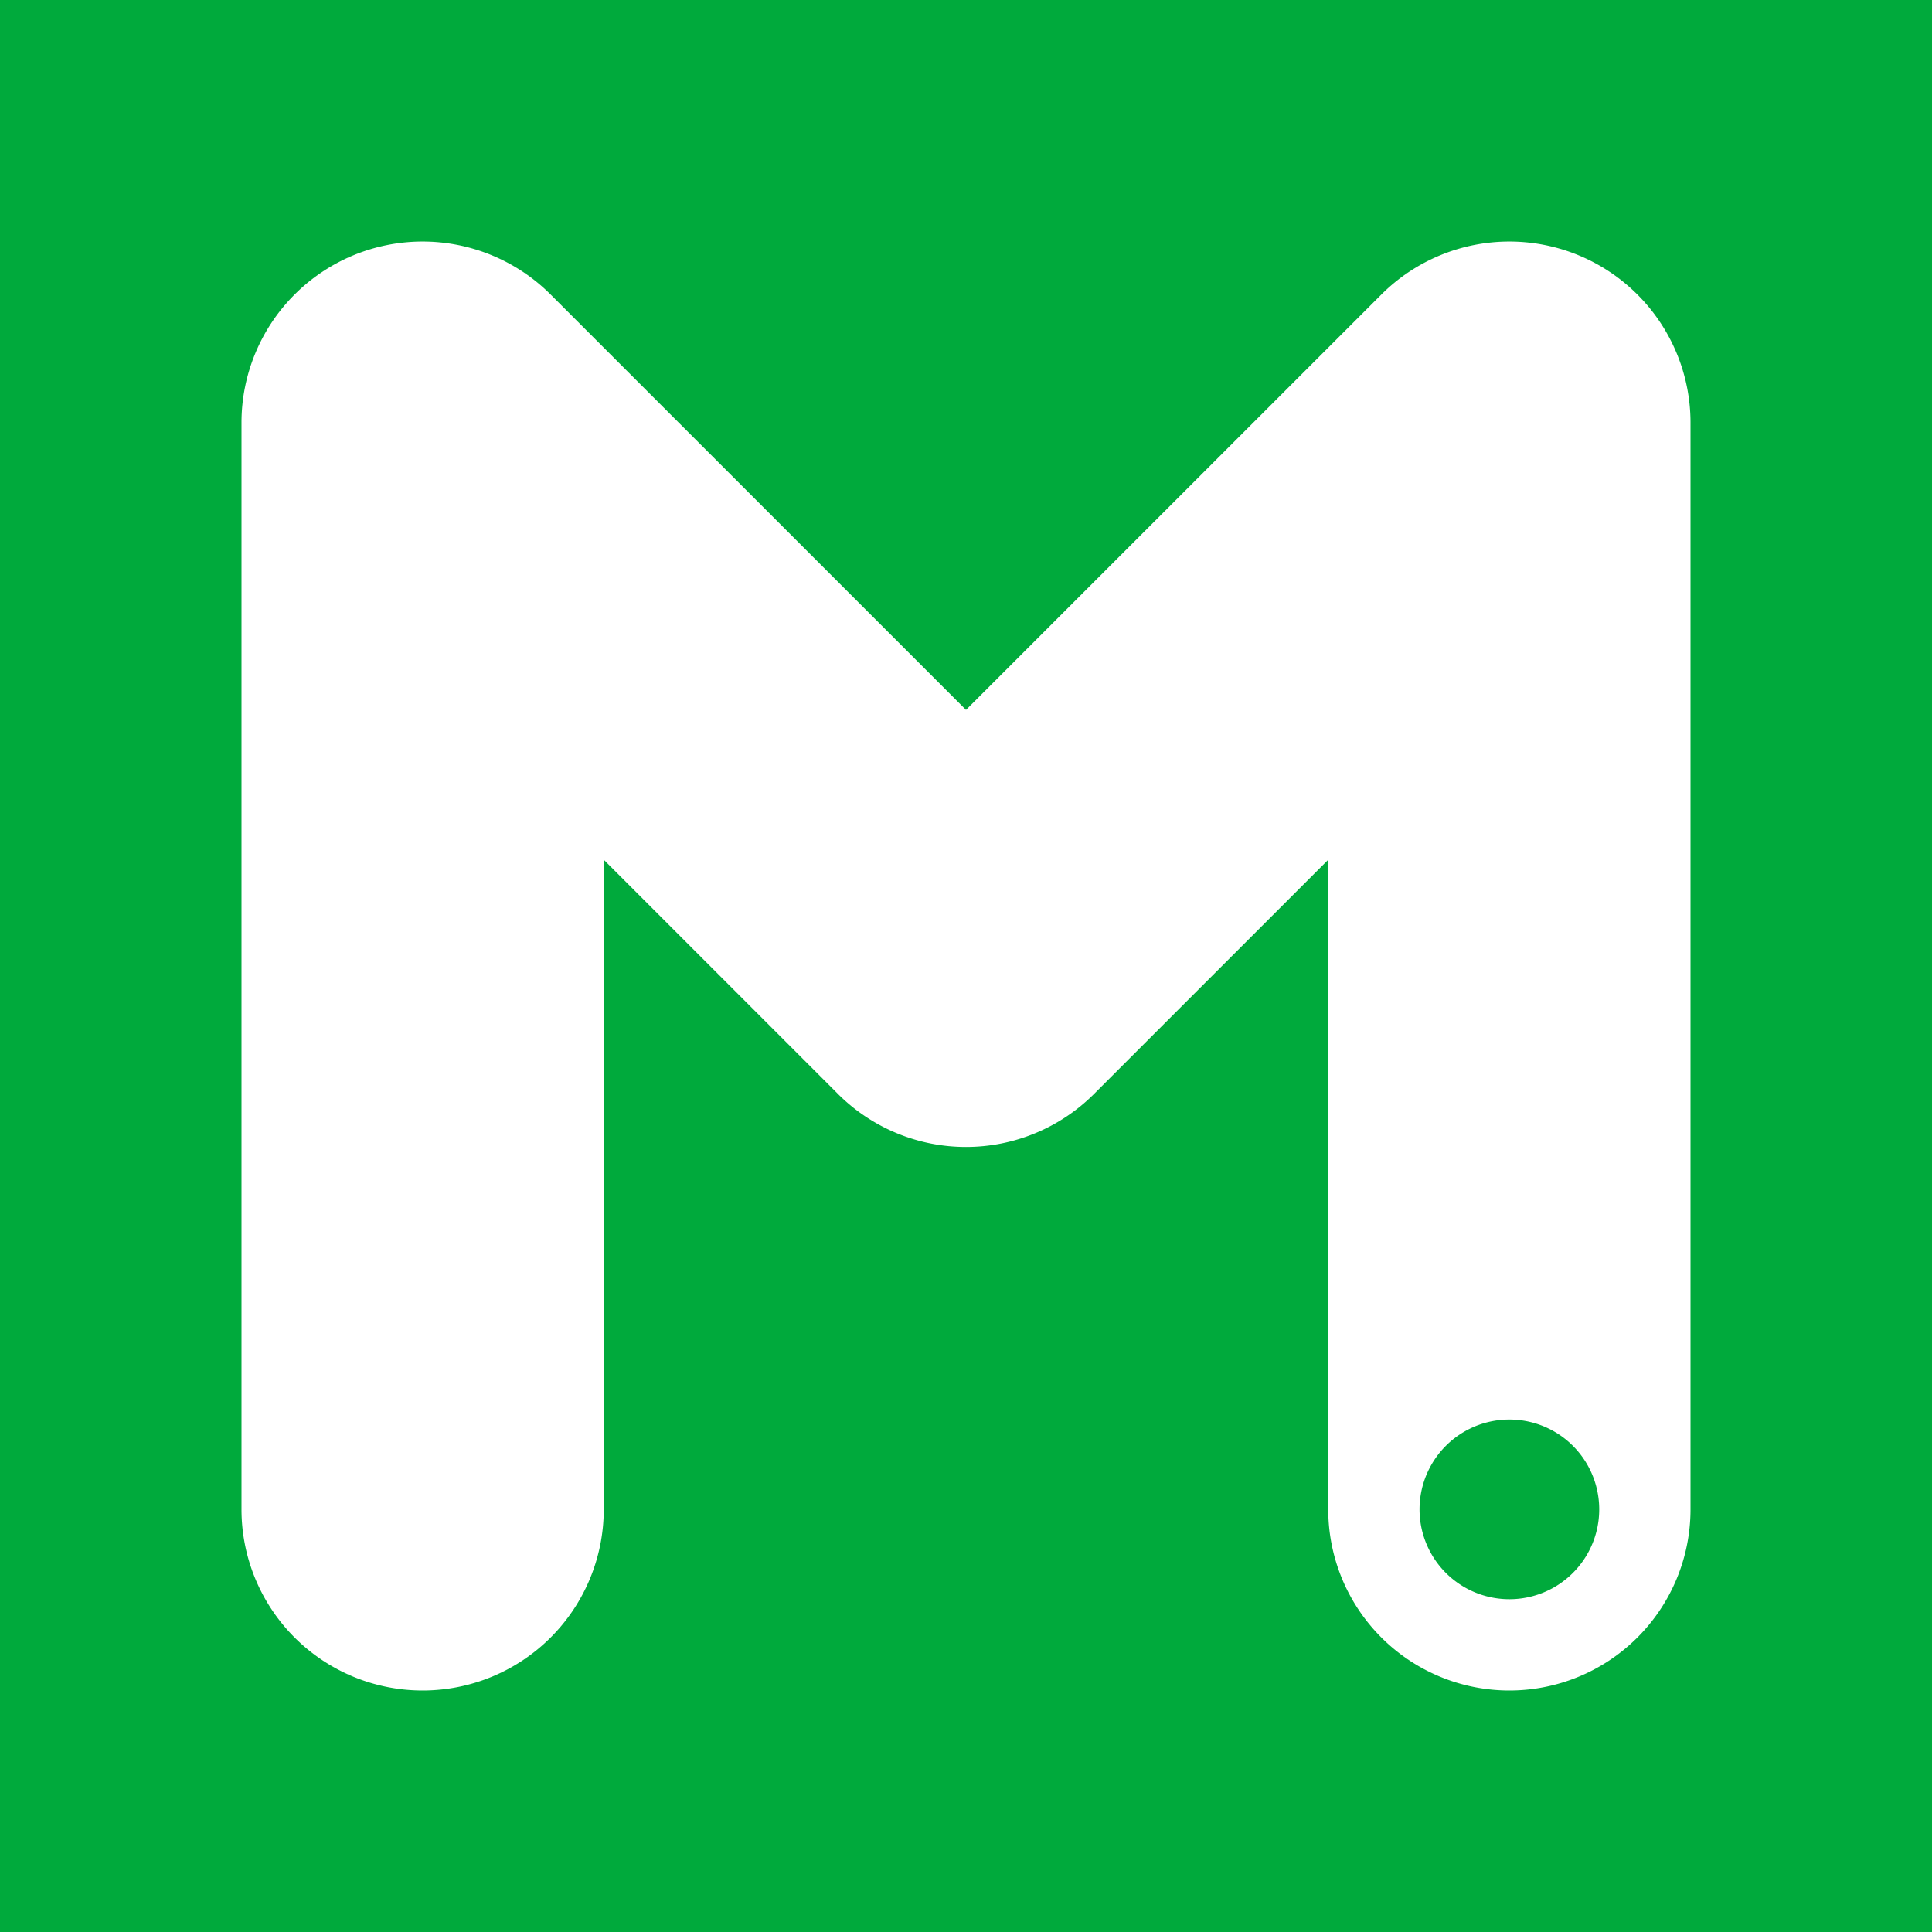
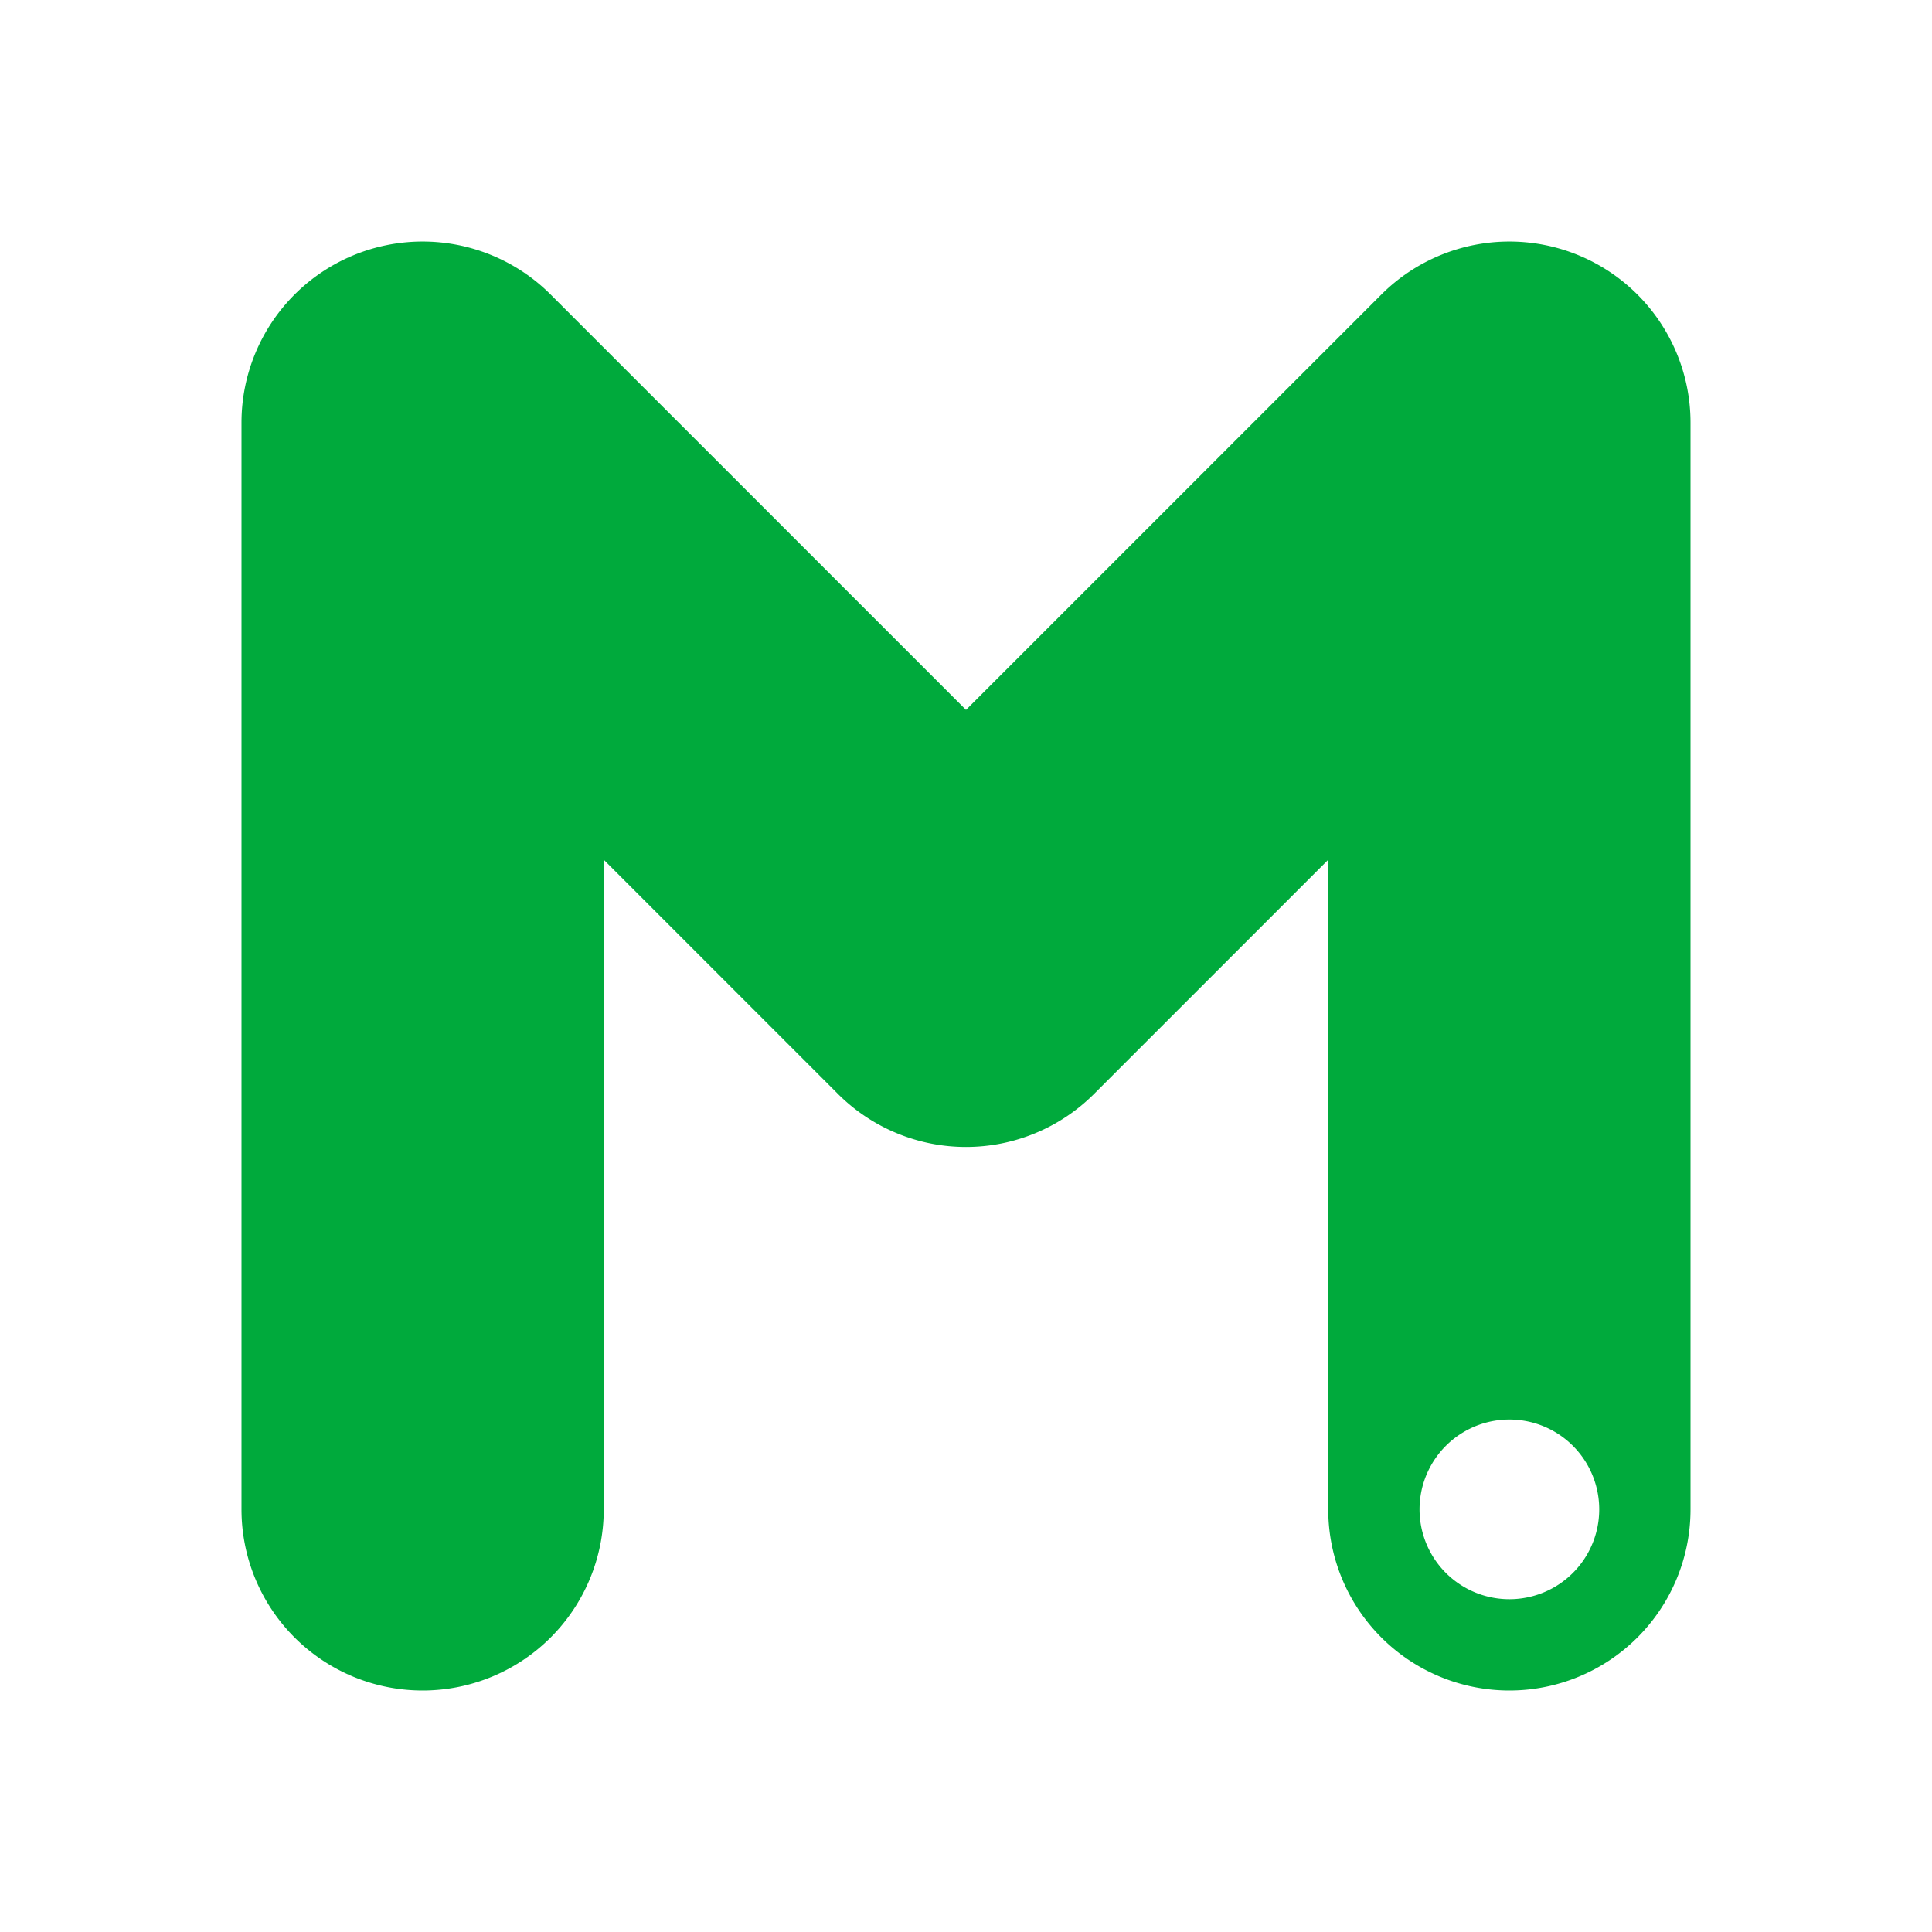
<svg xmlns="http://www.w3.org/2000/svg" width="16" height="16" fill="none" viewBox="0 0 16 16">
-   <path fill="#00aa3c" fill-rule="evenodd" d="M16 0H0v16h16V0Zm-4.56 2.439A1.5 1.5 0 0 1 14 3.499V12.5a1.5 1.5 0 0 1-3 0V7.12L9.06 9.06a1.5 1.5 0 0 1-2.12 0L5 7.12v5.38a1.5 1.5 0 0 1-3 0v-9a1.5 1.5 0 0 1 2.56-1.061L8 5.879l3.44-3.44Zm.316 10.061a.744.744 0 1 0 1.488 0 .744.744 0 0 0-1.488 0Z" clip-rule="evenodd" />
+   <path fill="#00aa3c" fill-rule="evenodd" d="M16 0H0v16V0Zm-4.56 2.439A1.5 1.5 0 0 1 14 3.499V12.5a1.5 1.5 0 0 1-3 0V7.12L9.06 9.06a1.5 1.5 0 0 1-2.12 0L5 7.12v5.38a1.5 1.5 0 0 1-3 0v-9a1.5 1.5 0 0 1 2.56-1.061L8 5.879l3.44-3.44Zm.316 10.061a.744.744 0 1 0 1.488 0 .744.744 0 0 0-1.488 0Z" clip-rule="evenodd" />
</svg>